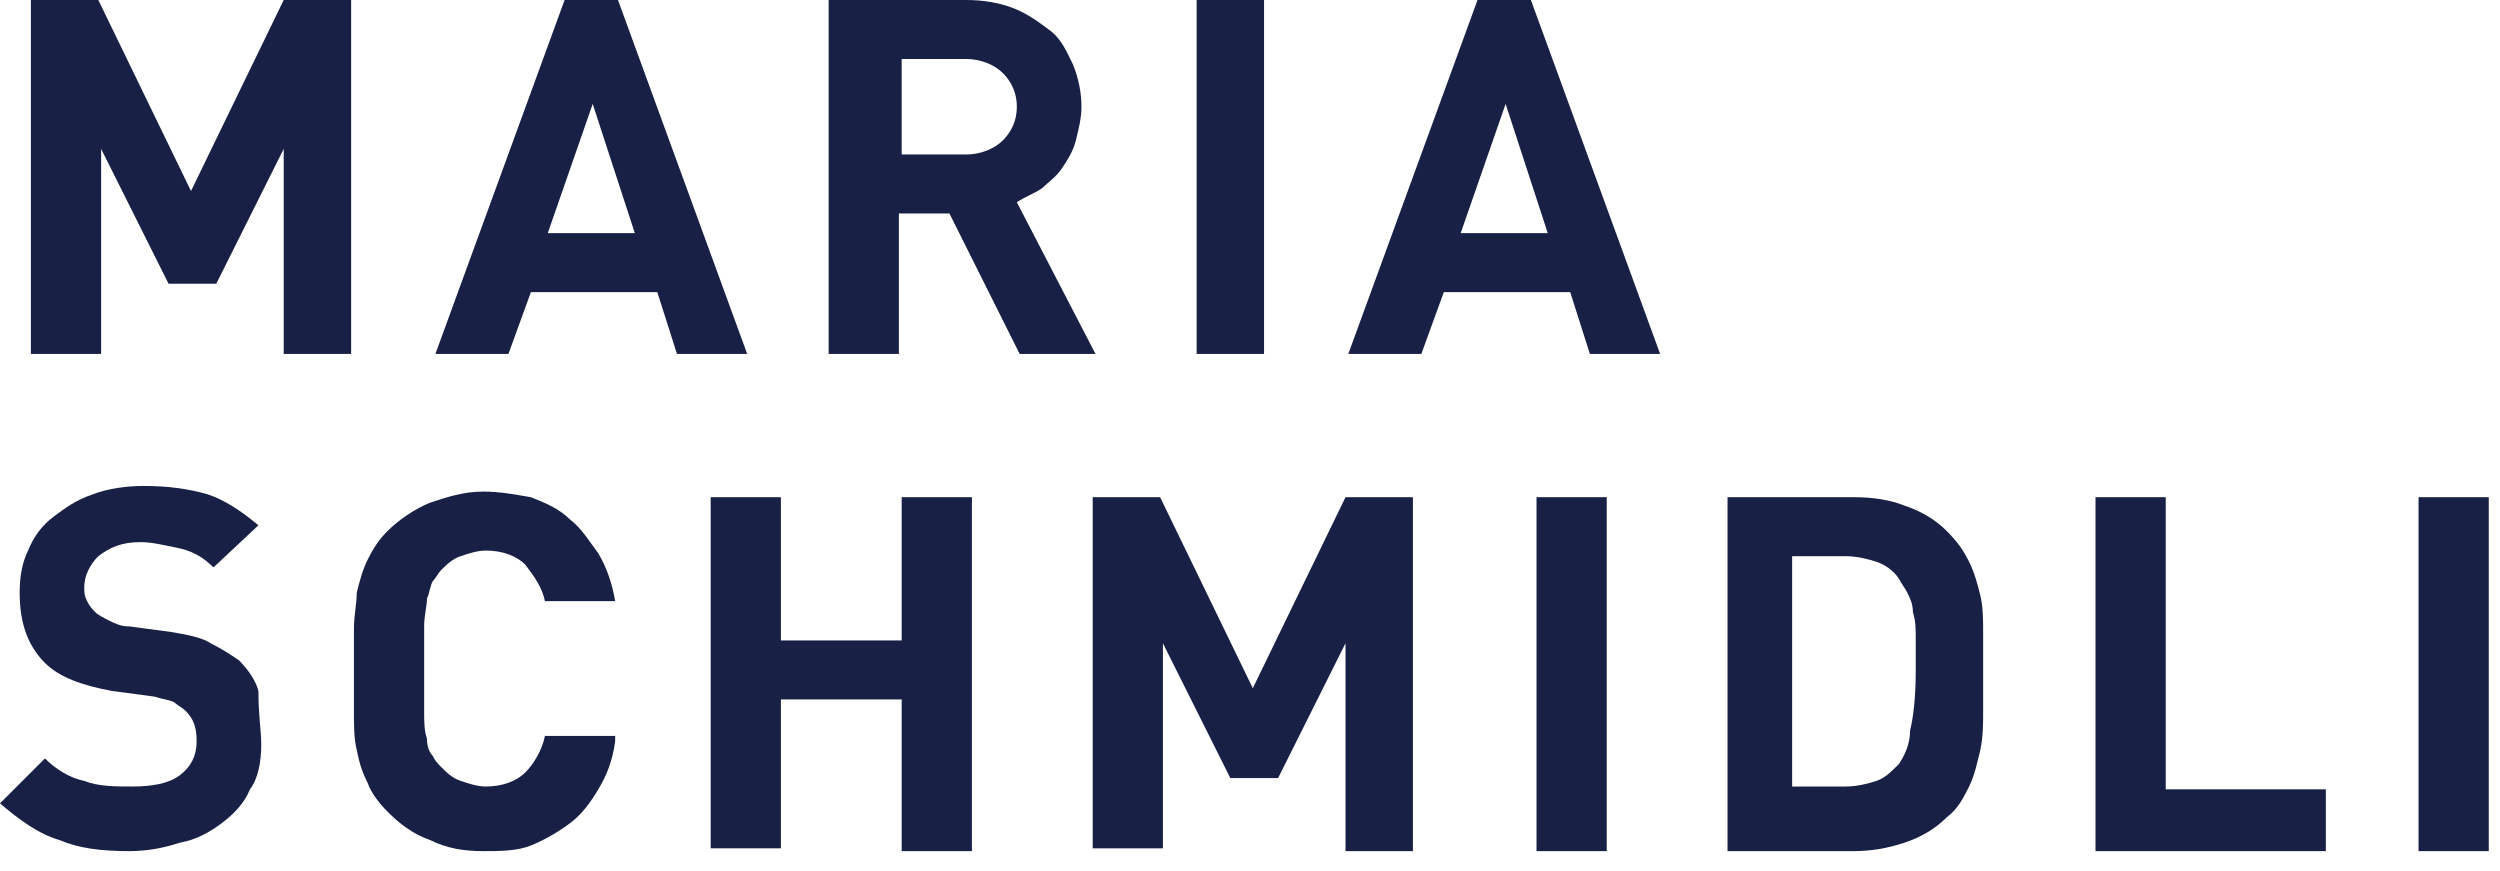
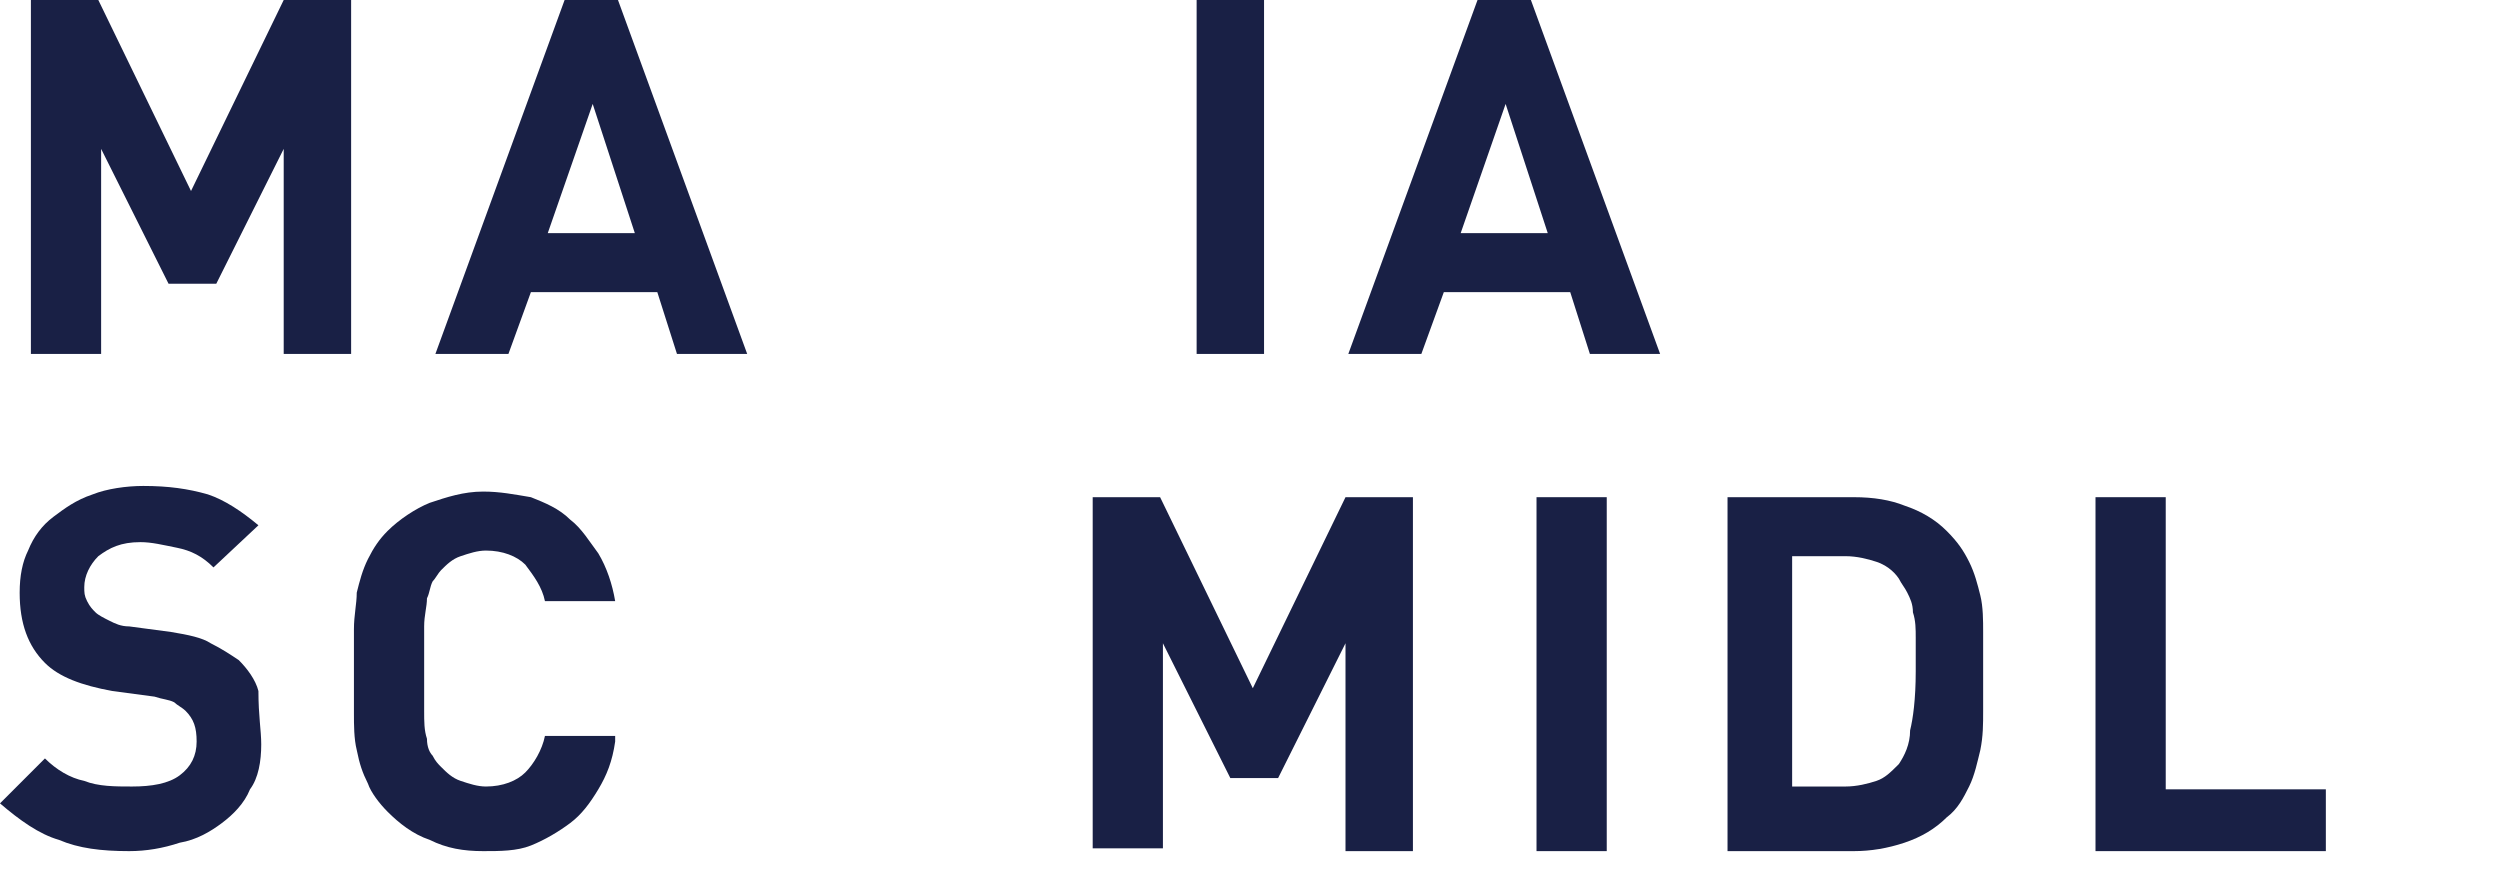
<svg xmlns="http://www.w3.org/2000/svg" width="89" height="31" viewBox="0 0 89 31" fill="none">
  <path d="M10.1 12.6V5.3L7.7 10.1H6L3.6 5.3V12.6H1.1V0H3.5L6.8 6.8L10.1 0H12.5V12.6H10.1Z" fill="#192045" />
  <path d="M24.1 12.6L23.4 10.4H18.9L18.1 12.6H15.5L20.1 0H22L26.6 12.6H24.1ZM21.1 3.7L19.5 8.3H22.6L21.1 3.7Z" fill="#192045" />
-   <path d="M36.3 12.6L33.8 7.6H32V12.6H29.5V0H34.4C35 0 35.6 0.1 36.1 0.3C36.6 0.5 37 0.8 37.4 1.1C37.8 1.4 38 1.9 38.2 2.3C38.4 2.8 38.5 3.3 38.5 3.8C38.5 4.2 38.4 4.6 38.3 5C38.2 5.4 38 5.7 37.8 6C37.6 6.3 37.3 6.5 37.1 6.7C36.8 6.9 36.5 7 36.2 7.2L39 12.6H36.3ZM36.2 3.8C36.2 3.3 36 2.9 35.7 2.6C35.4 2.3 34.9 2.1 34.4 2.1H32.1V5.5H34.4C34.9 5.5 35.4 5.3 35.7 5C36 4.7 36.2 4.3 36.2 3.8Z" fill="#192045" />
  <path d="M42.6 12.6V0H45V12.6H42.6Z" fill="#192045" />
  <path d="M56.6 12.6L55.9 10.4H51.4L50.6 12.6H48L52.6 0H54.5L59.1 12.6H56.6ZM53.6 3.7L52 8.3H55.1L53.6 3.7Z" fill="#192045" />
  <path d="M9.3 26.5C9.3 27.1 9.2 27.7 8.9 28.1C8.7 28.6 8.3 29 7.9 29.3C7.5 29.6 7 29.9 6.4 30C5.8 30.2 5.2 30.3 4.6 30.3C3.6 30.3 2.8 30.2 2.1 29.9C1.4 29.7 0.7 29.2 0 28.6L1.6 27C2 27.4 2.5 27.7 3 27.8C3.5 28 4.1 28 4.7 28C5.4 28 6 27.9 6.4 27.6C6.8 27.3 7 26.9 7 26.4C7 25.9 6.9 25.6 6.6 25.3C6.5 25.2 6.3 25.1 6.2 25C6 24.9 5.8 24.9 5.5 24.8L4 24.6C2.9 24.4 2.1 24.1 1.6 23.6C1 23 0.7 22.2 0.7 21.1C0.7 20.5 0.8 20 1 19.6C1.2 19.1 1.5 18.7 1.9 18.4C2.3 18.1 2.7 17.8 3.3 17.6C3.8 17.4 4.5 17.3 5.1 17.3C6 17.3 6.7 17.4 7.4 17.6C8 17.8 8.6 18.2 9.2 18.7L7.6 20.2C7.2 19.8 6.8 19.6 6.3 19.5C5.8 19.4 5.4 19.3 5 19.3C4.3 19.3 3.9 19.5 3.5 19.8C3.2 20.1 3 20.5 3 20.9C3 21.1 3 21.2 3.1 21.4C3.2 21.6 3.3 21.7 3.4 21.8C3.5 21.9 3.7 22 3.9 22.1C4.1 22.2 4.3 22.3 4.6 22.3L6.1 22.5C6.7 22.6 7.2 22.7 7.5 22.9C7.9 23.1 8.2 23.3 8.5 23.5C8.8 23.8 9.1 24.2 9.2 24.6C9.2 25.5 9.3 26 9.3 26.5Z" fill="#192045" />
-   <path d="M21.9 26.4C21.8 27.1 21.6 27.6 21.3 28.1C21 28.6 20.7 29 20.3 29.3C19.9 29.6 19.4 29.9 18.9 30.1C18.4 30.3 17.8 30.3 17.2 30.3C16.5 30.3 15.9 30.2 15.3 29.9C14.7 29.7 14.2 29.3 13.8 28.9C13.5 28.6 13.2 28.2 13.1 27.9C12.9 27.5 12.8 27.2 12.7 26.7C12.6 26.3 12.6 25.8 12.6 25.4C12.6 24.9 12.6 24.4 12.6 23.9C12.6 23.4 12.6 22.9 12.6 22.4C12.6 21.9 12.7 21.5 12.7 21.1C12.8 20.7 12.9 20.3 13.1 19.9C13.3 19.5 13.5 19.2 13.8 18.9C14.2 18.5 14.8 18.1 15.3 17.9C15.9 17.7 16.5 17.5 17.2 17.5C17.8 17.5 18.3 17.6 18.9 17.7C19.4 17.9 19.9 18.1 20.3 18.5C20.7 18.8 21 19.3 21.3 19.7C21.6 20.2 21.8 20.8 21.9 21.4H19.4C19.3 20.9 19 20.5 18.7 20.1C18.4 19.8 17.9 19.6 17.3 19.6C17 19.6 16.7 19.7 16.4 19.8C16.1 19.9 15.9 20.1 15.7 20.3C15.6 20.4 15.5 20.6 15.4 20.7C15.3 20.9 15.3 21.1 15.2 21.3C15.2 21.6 15.1 21.9 15.1 22.3C15.1 22.7 15.1 23.2 15.1 23.8C15.1 24.4 15.1 24.9 15.1 25.3C15.1 25.7 15.1 26 15.2 26.3C15.2 26.6 15.3 26.8 15.4 26.9C15.5 27.1 15.6 27.2 15.7 27.3C15.9 27.5 16.1 27.7 16.4 27.8C16.7 27.9 17 28 17.3 28C17.9 28 18.4 27.8 18.7 27.5C19 27.2 19.3 26.7 19.4 26.2H21.9V26.4Z" fill="#192045" />
-   <path d="M32.1 30.2V24.9H27.8V30.2H25.3V17.7H27.8V22.8H32.1V17.7H34.6V30.3H32.1V30.2Z" fill="#192045" />
+   <path d="M21.9 26.4C21.8 27.1 21.6 27.6 21.3 28.1C21 28.6 20.7 29 20.3 29.3C19.9 29.6 19.4 29.9 18.9 30.1C18.4 30.3 17.8 30.3 17.2 30.3C16.5 30.3 15.9 30.2 15.3 29.9C14.7 29.7 14.2 29.3 13.8 28.9C13.5 28.6 13.2 28.2 13.1 27.9C12.9 27.5 12.8 27.2 12.7 26.7C12.6 26.3 12.6 25.8 12.6 25.4C12.6 23.4 12.6 22.9 12.6 22.4C12.6 21.9 12.7 21.5 12.7 21.1C12.8 20.7 12.9 20.3 13.1 19.9C13.3 19.5 13.5 19.2 13.8 18.9C14.2 18.5 14.8 18.1 15.3 17.9C15.9 17.7 16.5 17.5 17.2 17.5C17.8 17.5 18.3 17.6 18.9 17.7C19.4 17.9 19.9 18.1 20.3 18.5C20.7 18.8 21 19.3 21.3 19.7C21.6 20.2 21.8 20.8 21.9 21.4H19.4C19.3 20.9 19 20.5 18.7 20.1C18.4 19.8 17.9 19.6 17.3 19.6C17 19.6 16.7 19.7 16.4 19.8C16.1 19.9 15.9 20.1 15.7 20.3C15.6 20.4 15.5 20.6 15.4 20.7C15.3 20.9 15.3 21.1 15.2 21.3C15.2 21.6 15.1 21.9 15.1 22.3C15.1 22.7 15.1 23.2 15.1 23.8C15.1 24.4 15.1 24.9 15.1 25.3C15.1 25.7 15.1 26 15.2 26.3C15.2 26.6 15.3 26.8 15.4 26.9C15.5 27.1 15.6 27.2 15.7 27.3C15.9 27.5 16.1 27.7 16.4 27.8C16.7 27.9 17 28 17.3 28C17.9 28 18.4 27.8 18.7 27.5C19 27.2 19.3 26.7 19.4 26.2H21.9V26.4Z" fill="#192045" />
  <path d="M47.9 30.2V22.9L45.5 27.7H43.8L41.4 22.9V30.2H38.9V17.7H41.3L44.6 24.5L47.9 17.7H50.3V30.3H47.9V30.2Z" fill="#192045" />
  <path d="M54.7 30.2V17.7H57.2V30.3H54.7V30.2Z" fill="#192045" />
  <path d="M70.6 23.9C70.6 24.4 70.6 24.8 70.6 25.3C70.6 25.8 70.6 26.2 70.5 26.7C70.4 27.1 70.3 27.6 70.1 28C69.9 28.4 69.7 28.8 69.3 29.1C68.9 29.5 68.4 29.8 67.8 30C67.2 30.2 66.6 30.3 66 30.3H61.5V17.7H66C66.7 17.7 67.3 17.8 67.8 18C68.4 18.2 68.9 18.5 69.3 18.9C69.7 19.3 69.9 19.6 70.1 20C70.3 20.4 70.4 20.8 70.5 21.2C70.6 21.6 70.6 22.1 70.6 22.5C70.6 22.9 70.6 23.4 70.6 23.9ZM68.2 23.9C68.2 23.4 68.2 23 68.2 22.7C68.2 22.4 68.2 22.1 68.1 21.8C68.1 21.5 68 21.3 67.9 21.1C67.8 20.9 67.7 20.8 67.6 20.6C67.4 20.3 67.1 20.1 66.8 20C66.5 19.9 66.1 19.8 65.7 19.8H63.8V28H65.7C66.1 28 66.5 27.9 66.8 27.8C67.1 27.7 67.3 27.5 67.6 27.2C67.8 26.9 68 26.5 68 26C68.1 25.6 68.2 24.9 68.2 23.9Z" fill="#192045" />
  <path d="M74.6 30.2V17.7H77.1V28.1H82.8V30.3H74.6V30.2Z" fill="#192045" />
-   <path d="M86.1 30.2V17.7H88.6V30.3H86.1V30.2Z" fill="#192045" />
</svg>